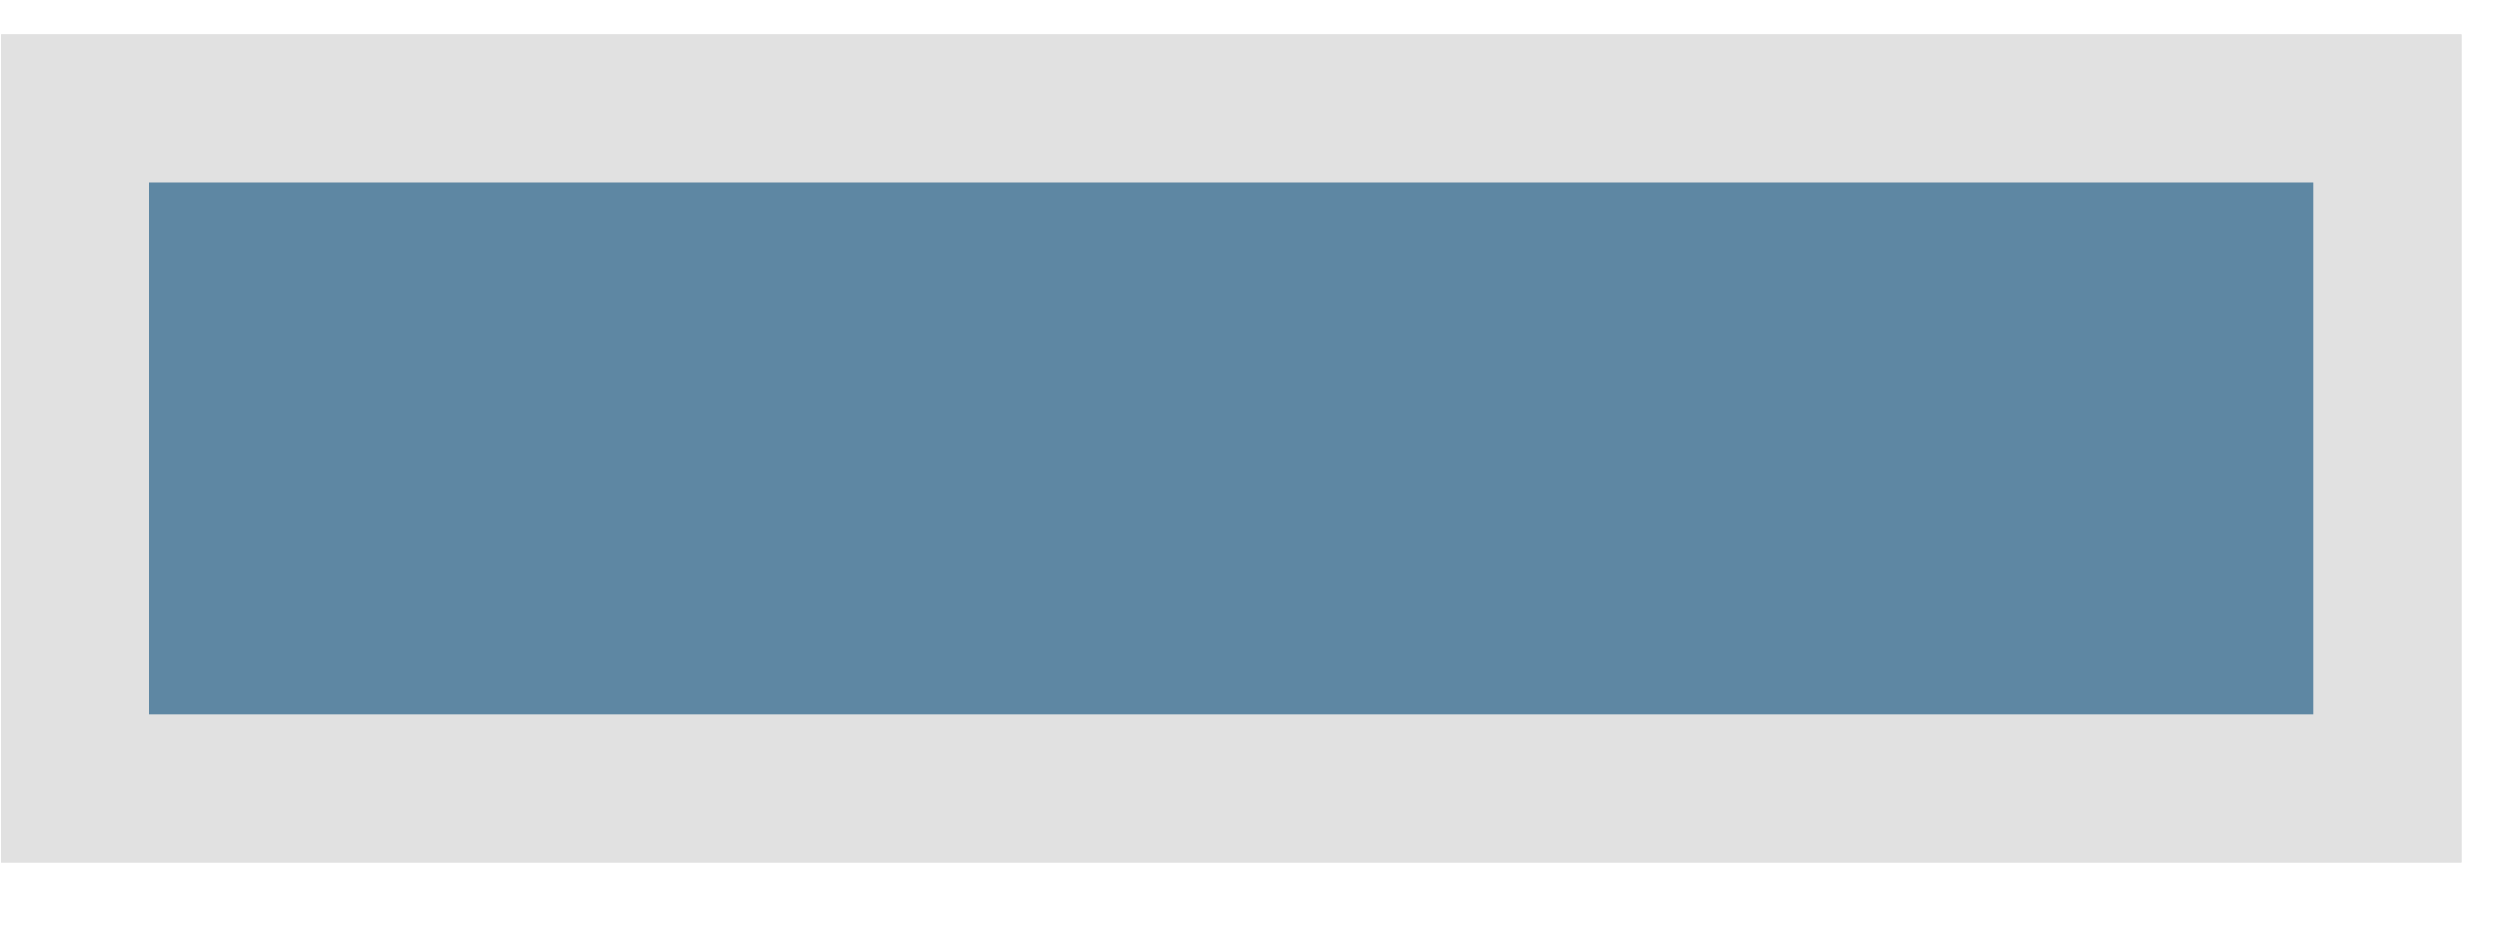
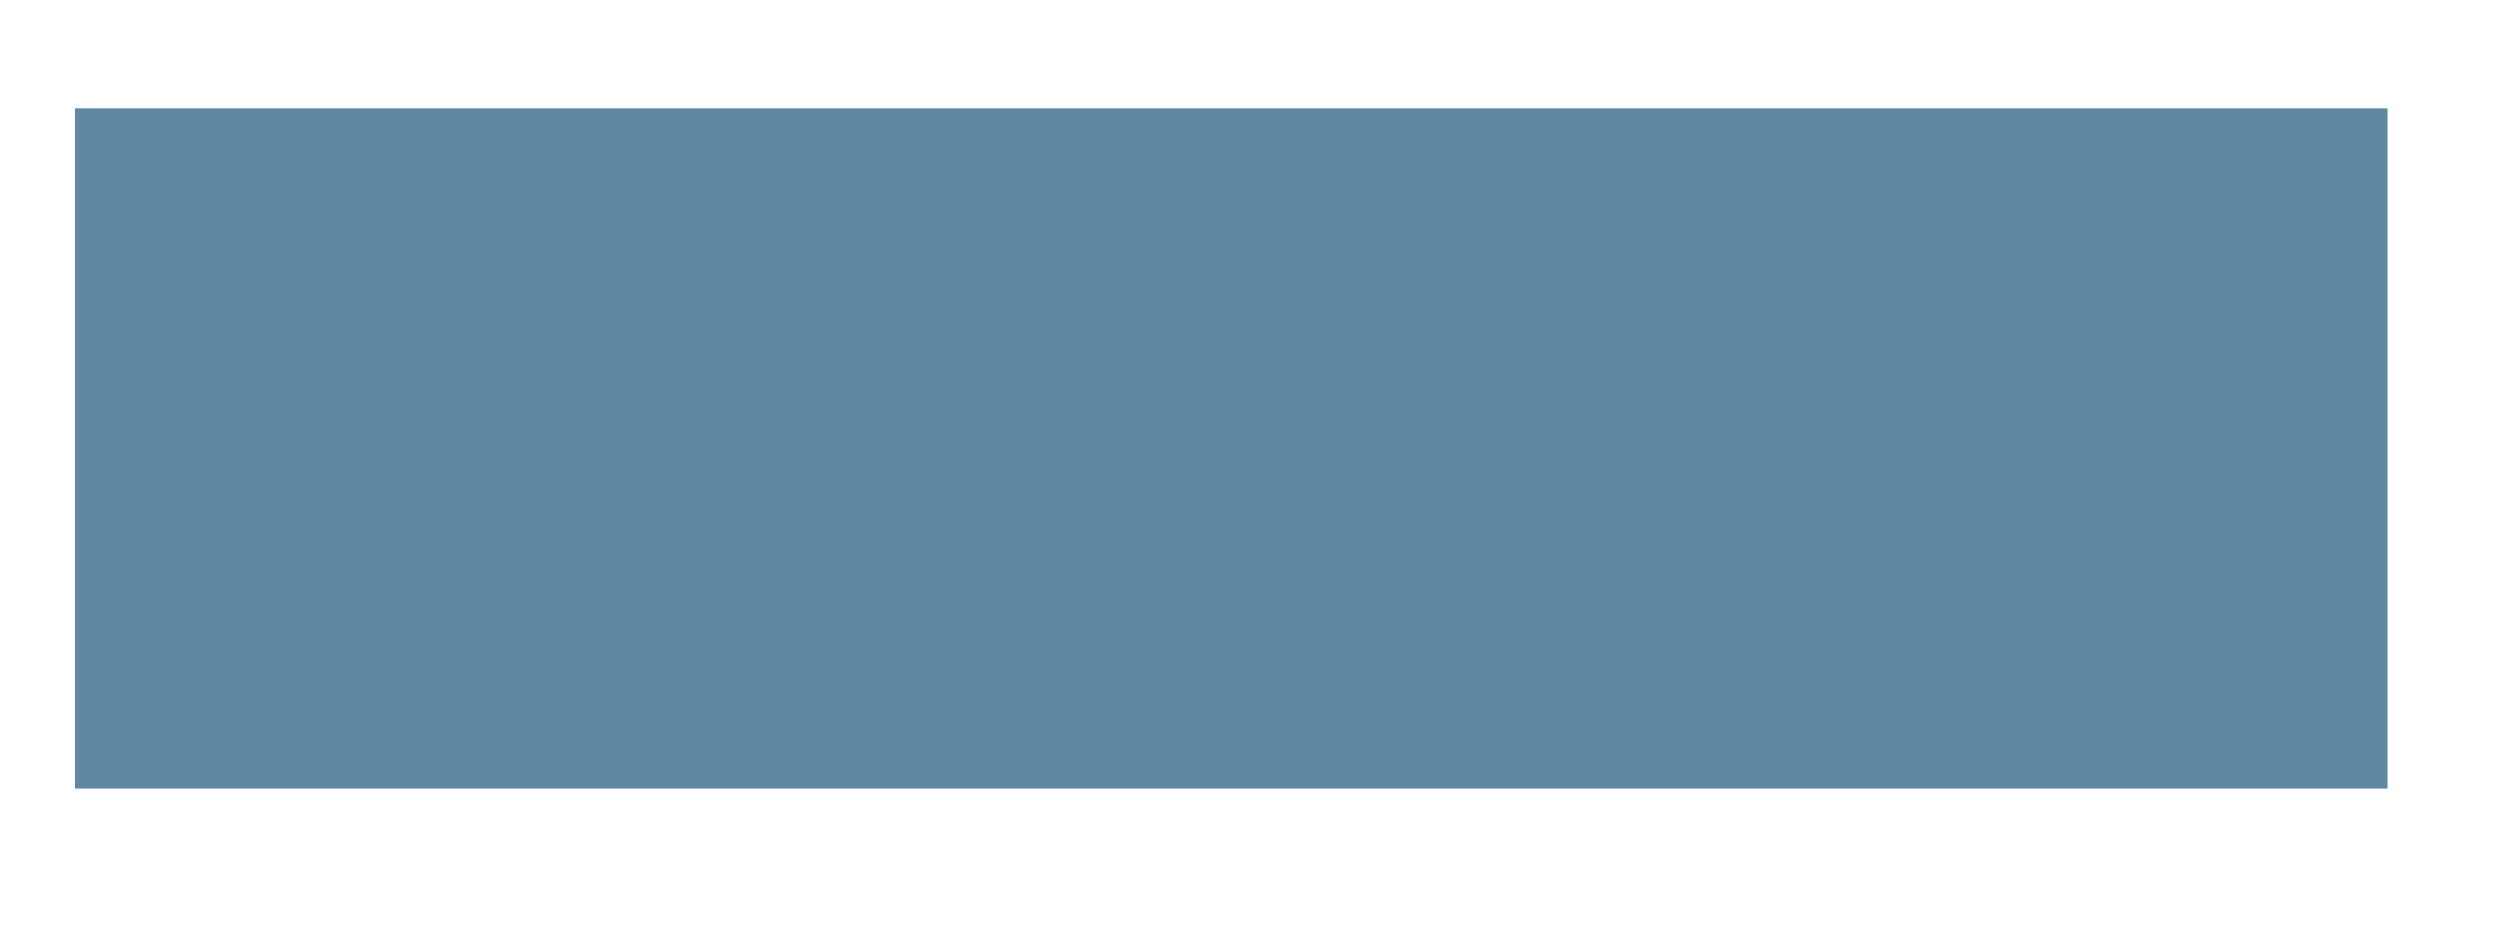
<svg xmlns="http://www.w3.org/2000/svg" width="24" height="9" viewBox="0 0 24 9" fill="none">
  <path d="M22.92 1.04H0.72V7.57H22.92V1.04Z" fill="#5E87A3" />
-   <path d="M22.92 1.04H0.72V7.57H22.92V1.04Z" stroke="#E1E1E1" stroke-width="1.42" stroke-miterlimit="22.93" />
-   <path d="M22.92 1.04H0.72V7.57H22.92V1.04Z" stroke="#E1E1E1" stroke-width="1.42" stroke-miterlimit="22.93" />
</svg>